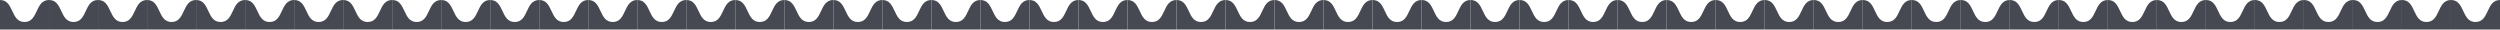
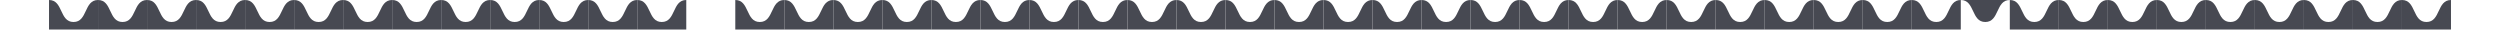
<svg xmlns="http://www.w3.org/2000/svg" width="1989" height="24" viewBox="0 0 1989 24" fill="none">
  <g clip-path="url(#clip0_1819_1218)">
-     <path fill-rule="evenodd" clip-rule="evenodd" d="M0 0V23.5H39V0C33.332 0 31.291 4.375 29.25 8.75C27.209 13.125 25.168 17.5 19.5 17.5C13.832 17.5 11.791 13.125 9.75 8.75C7.709 4.375 5.668 0 0 0Z" fill="#474952" />
    <path fill-rule="evenodd" clip-rule="evenodd" d="M39 0V23.5H78V0C72.332 0 70.291 4.375 68.25 8.75C66.209 13.125 64.168 17.5 58.5 17.5C52.832 17.5 50.791 13.125 48.75 8.75C46.709 4.375 44.668 0 39 0Z" fill="#474952" />
    <path fill-rule="evenodd" clip-rule="evenodd" d="M78 0V23.5H117V0C111.332 0 109.291 4.375 107.25 8.75C105.209 13.125 103.168 17.5 97.5 17.5C91.832 17.5 89.791 13.125 87.75 8.75C85.709 4.375 83.668 0 78 0Z" fill="#474952" />
    <path fill-rule="evenodd" clip-rule="evenodd" d="M117 0V23.5H156V0C150.332 0 148.291 4.375 146.25 8.75C144.209 13.125 142.168 17.5 136.5 17.5C130.832 17.5 128.791 13.125 126.75 8.75C124.709 4.375 122.668 0 117 0Z" fill="#474952" />
    <path fill-rule="evenodd" clip-rule="evenodd" d="M156 0V23.5H195V0C189.332 0 187.291 4.375 185.25 8.75C183.209 13.125 181.168 17.5 175.5 17.5C169.832 17.5 167.791 13.125 165.75 8.75C163.709 4.375 161.668 0 156 0Z" fill="#474952" />
    <path fill-rule="evenodd" clip-rule="evenodd" d="M195 0V23.5H234V0C228.332 0 226.291 4.375 224.25 8.75C222.209 13.125 220.168 17.5 214.5 17.5C208.832 17.5 206.791 13.125 204.75 8.75C202.709 4.375 200.668 0 195 0Z" fill="#474952" />
    <path fill-rule="evenodd" clip-rule="evenodd" d="M234 0V23.5H273V0C267.332 0 265.291 4.375 263.25 8.75C261.209 13.125 259.168 17.5 253.5 17.5C247.832 17.5 245.791 13.125 243.75 8.75C241.709 4.375 239.668 0 234 0Z" fill="#474952" />
    <path fill-rule="evenodd" clip-rule="evenodd" d="M273 0V23.5H312V0C306.332 0 304.291 4.375 302.25 8.75C300.209 13.125 298.168 17.5 292.5 17.5C286.832 17.5 284.791 13.125 282.75 8.75C280.709 4.375 278.668 0 273 0Z" fill="#474952" />
    <path fill-rule="evenodd" clip-rule="evenodd" d="M312 0V23.5H351V0C345.332 0 343.291 4.375 341.25 8.75C339.209 13.125 337.168 17.5 331.5 17.5C325.832 17.5 323.791 13.125 321.75 8.75C319.709 4.375 317.668 0 312 0Z" fill="#474952" />
    <path fill-rule="evenodd" clip-rule="evenodd" d="M351 0V23.5H390V0C384.332 0 382.291 4.375 380.25 8.75C378.209 13.125 376.168 17.5 370.5 17.5C364.832 17.5 362.791 13.125 360.75 8.75C358.709 4.375 356.668 0 351 0Z" fill="#474952" />
    <path fill-rule="evenodd" clip-rule="evenodd" d="M390 0V23.5H429V0C423.332 0 421.291 4.375 419.25 8.75C417.209 13.125 415.168 17.5 409.5 17.5C403.832 17.5 401.791 13.125 399.75 8.75C397.709 4.375 395.668 0 390 0Z" fill="#474952" />
    <path fill-rule="evenodd" clip-rule="evenodd" d="M429 0V23.5H468V0C462.332 0 460.291 4.375 458.25 8.75C456.209 13.125 454.168 17.5 448.5 17.5C442.832 17.5 440.791 13.125 438.75 8.75C436.709 4.375 434.668 0 429 0Z" fill="#474952" />
    <path fill-rule="evenodd" clip-rule="evenodd" d="M468 0V23.5H507V0C501.332 0 499.291 4.375 497.25 8.75C495.209 13.125 493.168 17.5 487.5 17.5C481.832 17.5 479.791 13.125 477.75 8.75C475.709 4.375 473.668 0 468 0Z" fill="#474952" />
    <path fill-rule="evenodd" clip-rule="evenodd" d="M507 0V23.5H546V0C540.332 0 538.291 4.375 536.25 8.75C534.209 13.125 532.168 17.5 526.5 17.5C520.832 17.5 518.791 13.125 516.75 8.75C514.709 4.375 512.668 0 507 0Z" fill="#474952" />
-     <path fill-rule="evenodd" clip-rule="evenodd" d="M546 0V23.5H585V0C579.332 0 577.291 4.375 575.25 8.75C573.209 13.125 571.168 17.5 565.5 17.5C559.832 17.5 557.791 13.125 555.75 8.75C553.709 4.375 551.668 0 546 0Z" fill="#474952" />
    <path fill-rule="evenodd" clip-rule="evenodd" d="M585 0V23.5H624V0C618.332 0 616.291 4.375 614.25 8.75C612.209 13.125 610.168 17.5 604.5 17.5C598.832 17.5 596.791 13.125 594.75 8.75C592.709 4.375 590.668 0 585 0Z" fill="#474952" />
    <path fill-rule="evenodd" clip-rule="evenodd" d="M624 0V23.5H663V0C657.332 0 655.291 4.375 653.25 8.75C651.209 13.125 649.168 17.5 643.5 17.5C637.832 17.5 635.791 13.125 633.75 8.75C631.709 4.375 629.668 0 624 0Z" fill="#474952" />
    <path fill-rule="evenodd" clip-rule="evenodd" d="M663 0V23.5H702V0C696.332 0 694.291 4.375 692.25 8.75C690.209 13.125 688.168 17.5 682.5 17.5C676.832 17.5 674.791 13.125 672.75 8.75C670.709 4.375 668.668 0 663 0Z" fill="#474952" />
    <path fill-rule="evenodd" clip-rule="evenodd" d="M702 0V23.5H741V0C735.332 0 733.291 4.375 731.25 8.75C729.209 13.125 727.168 17.5 721.5 17.5C715.832 17.5 713.791 13.125 711.75 8.75C709.709 4.375 707.668 0 702 0Z" fill="#474952" />
    <path fill-rule="evenodd" clip-rule="evenodd" d="M741 0V23.5H780V0C774.332 0 772.291 4.375 770.25 8.75C768.209 13.125 766.168 17.5 760.5 17.5C754.832 17.5 752.791 13.125 750.75 8.75C748.709 4.375 746.668 0 741 0Z" fill="#474952" />
    <path fill-rule="evenodd" clip-rule="evenodd" d="M780 0V23.5H819V0C813.332 0 811.291 4.375 809.25 8.75C807.209 13.125 805.168 17.5 799.5 17.5C793.832 17.5 791.791 13.125 789.75 8.75C787.709 4.375 785.668 0 780 0Z" fill="#474952" />
    <path fill-rule="evenodd" clip-rule="evenodd" d="M819 0V23.5H858V0C852.332 0 850.291 4.375 848.25 8.75C846.209 13.125 844.168 17.5 838.5 17.5C832.832 17.5 830.791 13.125 828.75 8.75C826.709 4.375 824.668 0 819 0Z" fill="#474952" />
    <path fill-rule="evenodd" clip-rule="evenodd" d="M858 0V23.5H897V0C891.332 0 889.291 4.375 887.25 8.75C885.209 13.125 883.168 17.5 877.5 17.5C871.832 17.5 869.791 13.125 867.75 8.75C865.709 4.375 863.668 0 858 0Z" fill="#474952" />
    <path fill-rule="evenodd" clip-rule="evenodd" d="M897 0V23.5H936V0C930.332 0 928.291 4.375 926.25 8.75C924.209 13.125 922.168 17.5 916.5 17.5C910.832 17.5 908.791 13.125 906.75 8.75C904.709 4.375 902.668 0 897 0Z" fill="#474952" />
    <path fill-rule="evenodd" clip-rule="evenodd" d="M936 0V23.5H975V0C969.332 0 967.291 4.375 965.25 8.75C963.209 13.125 961.168 17.5 955.5 17.5C949.832 17.5 947.791 13.125 945.75 8.75C943.709 4.375 941.668 0 936 0Z" fill="#474952" />
    <path fill-rule="evenodd" clip-rule="evenodd" d="M975 0V23.5H1014V0C1008.33 0 1006.29 4.375 1004.25 8.75C1002.21 13.125 1000.17 17.5 994.5 17.5C988.832 17.5 986.791 13.125 984.75 8.75C982.709 4.375 980.668 0 975 0Z" fill="#474952" />
    <path fill-rule="evenodd" clip-rule="evenodd" d="M1014 0V23.5H1053V0C1047.33 0 1045.29 4.375 1043.25 8.75C1041.21 13.125 1039.17 17.5 1033.5 17.5C1027.83 17.5 1025.79 13.125 1023.75 8.75C1021.71 4.375 1019.67 0 1014 0Z" fill="#474952" />
    <path fill-rule="evenodd" clip-rule="evenodd" d="M1053 0V23.5H1092V0C1086.33 0 1084.29 4.375 1082.25 8.75C1080.21 13.125 1078.17 17.5 1072.5 17.5C1066.83 17.5 1064.79 13.125 1062.75 8.75C1060.71 4.375 1058.67 0 1053 0Z" fill="#474952" />
    <path fill-rule="evenodd" clip-rule="evenodd" d="M1092 0V23.5H1131V0C1125.33 0 1123.29 4.375 1121.25 8.75C1119.21 13.125 1117.17 17.5 1111.5 17.5C1105.83 17.5 1103.79 13.125 1101.75 8.75C1099.71 4.375 1097.67 0 1092 0Z" fill="#474952" />
    <path fill-rule="evenodd" clip-rule="evenodd" d="M1131 0V23.5H1170V0C1164.33 0 1162.29 4.375 1160.25 8.75C1158.21 13.125 1156.17 17.5 1150.5 17.5C1144.83 17.5 1142.79 13.125 1140.75 8.75C1138.71 4.375 1136.67 0 1131 0Z" fill="#474952" />
    <path fill-rule="evenodd" clip-rule="evenodd" d="M1170 0V23.5H1209V0C1203.33 0 1201.29 4.375 1199.25 8.75C1197.21 13.125 1195.17 17.5 1189.5 17.5C1183.83 17.5 1181.79 13.125 1179.75 8.75C1177.71 4.375 1175.67 0 1170 0Z" fill="#474952" />
    <path fill-rule="evenodd" clip-rule="evenodd" d="M1209 0V23.5H1248V0C1242.33 0 1240.29 4.375 1238.25 8.75C1236.21 13.125 1234.17 17.5 1228.5 17.5C1222.83 17.5 1220.79 13.125 1218.75 8.75C1216.71 4.375 1214.67 0 1209 0Z" fill="#474952" />
    <path fill-rule="evenodd" clip-rule="evenodd" d="M1248 0V23.5H1287V0C1281.33 0 1279.29 4.375 1277.25 8.75C1275.21 13.125 1273.17 17.5 1267.5 17.5C1261.83 17.5 1259.79 13.125 1257.75 8.75C1255.71 4.375 1253.67 0 1248 0Z" fill="#474952" />
    <path fill-rule="evenodd" clip-rule="evenodd" d="M1287 0V23.5H1326V0C1320.33 0 1318.29 4.375 1316.25 8.75C1314.21 13.125 1312.17 17.5 1306.5 17.5C1300.83 17.5 1298.79 13.125 1296.75 8.75C1294.71 4.375 1292.67 0 1287 0Z" fill="#474952" />
    <path fill-rule="evenodd" clip-rule="evenodd" d="M1326 0V23.5H1365V0C1359.33 0 1357.29 4.375 1355.25 8.75C1353.21 13.125 1351.17 17.5 1345.5 17.5C1339.83 17.5 1337.79 13.125 1335.75 8.75C1333.71 4.375 1331.67 0 1326 0Z" fill="#474952" />
    <path fill-rule="evenodd" clip-rule="evenodd" d="M1365 0V23.5H1404V0C1398.33 0 1396.29 4.375 1394.25 8.75C1392.21 13.125 1390.17 17.5 1384.5 17.5C1378.83 17.5 1376.79 13.125 1374.75 8.75C1372.71 4.375 1370.67 0 1365 0Z" fill="#474952" />
    <path fill-rule="evenodd" clip-rule="evenodd" d="M1404 0V23.5H1443V0C1437.33 0 1435.29 4.375 1433.25 8.75C1431.21 13.125 1429.17 17.5 1423.5 17.5C1417.83 17.5 1415.79 13.125 1413.75 8.75C1411.71 4.375 1409.67 0 1404 0Z" fill="#474952" />
    <path fill-rule="evenodd" clip-rule="evenodd" d="M1443 0V23.5H1482V0C1476.33 0 1474.29 4.375 1472.25 8.75C1470.21 13.125 1468.17 17.5 1462.5 17.5C1456.83 17.5 1454.79 13.125 1452.75 8.75C1450.71 4.375 1448.67 0 1443 0Z" fill="#474952" />
    <path fill-rule="evenodd" clip-rule="evenodd" d="M1482 0V23.5H1521V0C1515.33 0 1513.29 4.375 1511.25 8.75C1509.21 13.125 1507.17 17.5 1501.5 17.5C1495.83 17.5 1493.79 13.125 1491.75 8.75C1489.71 4.375 1487.67 0 1482 0Z" fill="#474952" />
    <path fill-rule="evenodd" clip-rule="evenodd" d="M1521 0V23.5H1560V0C1554.33 0 1552.29 4.375 1550.25 8.75C1548.21 13.125 1546.17 17.5 1540.5 17.5C1534.83 17.5 1532.79 13.125 1530.75 8.75C1528.71 4.375 1526.67 0 1521 0Z" fill="#474952" />
-     <path fill-rule="evenodd" clip-rule="evenodd" d="M1560 0V23.5H1599V0C1593.33 0 1591.29 4.375 1589.25 8.75C1587.21 13.125 1585.17 17.5 1579.5 17.5C1573.83 17.5 1571.79 13.125 1569.75 8.75C1567.71 4.375 1565.67 0 1560 0Z" fill="#474952" />
+     <path fill-rule="evenodd" clip-rule="evenodd" d="M1560 0H1599V0C1593.33 0 1591.29 4.375 1589.25 8.75C1587.21 13.125 1585.17 17.5 1579.5 17.5C1573.83 17.5 1571.79 13.125 1569.75 8.75C1567.71 4.375 1565.67 0 1560 0Z" fill="#474952" />
    <path fill-rule="evenodd" clip-rule="evenodd" d="M1599 0V23.5H1638V0C1632.33 0 1630.29 4.375 1628.25 8.75C1626.21 13.125 1624.17 17.5 1618.5 17.5C1612.83 17.5 1610.79 13.125 1608.75 8.75C1606.71 4.375 1604.67 0 1599 0Z" fill="#474952" />
    <path fill-rule="evenodd" clip-rule="evenodd" d="M1638 0V23.5H1677V0C1671.33 0 1669.29 4.375 1667.25 8.75C1665.21 13.125 1663.17 17.5 1657.5 17.5C1651.83 17.5 1649.79 13.125 1647.75 8.75C1645.71 4.375 1643.67 0 1638 0Z" fill="#474952" />
    <path fill-rule="evenodd" clip-rule="evenodd" d="M1677 0V23.5H1716V0C1710.33 0 1708.29 4.375 1706.25 8.75C1704.21 13.125 1702.17 17.5 1696.5 17.5C1690.83 17.5 1688.79 13.125 1686.75 8.75C1684.71 4.375 1682.67 0 1677 0Z" fill="#474952" />
    <path fill-rule="evenodd" clip-rule="evenodd" d="M1716 0V23.5H1755V0C1749.33 0 1747.29 4.375 1745.25 8.75C1743.21 13.125 1741.17 17.5 1735.5 17.5C1729.83 17.5 1727.79 13.125 1725.75 8.75C1723.71 4.375 1721.67 0 1716 0Z" fill="#474952" />
    <path fill-rule="evenodd" clip-rule="evenodd" d="M1755 0V23.5H1794V0C1788.33 0 1786.29 4.375 1784.25 8.75C1782.21 13.125 1780.17 17.5 1774.5 17.5C1768.83 17.5 1766.79 13.125 1764.75 8.75C1762.71 4.375 1760.67 0 1755 0Z" fill="#474952" />
    <path fill-rule="evenodd" clip-rule="evenodd" d="M1794 0V23.5H1833V0C1827.33 0 1825.29 4.375 1823.25 8.75C1821.21 13.125 1819.17 17.5 1813.5 17.5C1807.83 17.5 1805.79 13.125 1803.75 8.75C1801.71 4.375 1799.67 0 1794 0Z" fill="#474952" />
    <path fill-rule="evenodd" clip-rule="evenodd" d="M1833 0V23.5H1872V0C1866.33 0 1864.29 4.375 1862.25 8.75C1860.21 13.125 1858.17 17.5 1852.5 17.5C1846.83 17.5 1844.79 13.125 1842.75 8.75C1840.71 4.375 1838.67 0 1833 0Z" fill="#474952" />
    <path fill-rule="evenodd" clip-rule="evenodd" d="M1872 0V23.5H1911V0C1905.33 0 1903.29 4.375 1901.25 8.75C1899.21 13.125 1897.17 17.5 1891.5 17.5C1885.83 17.5 1883.79 13.125 1881.75 8.75C1879.71 4.375 1877.67 0 1872 0Z" fill="#474952" />
    <path fill-rule="evenodd" clip-rule="evenodd" d="M1911 0V23.5H1950V0C1944.33 0 1942.29 4.375 1940.25 8.75C1938.21 13.125 1936.17 17.5 1930.5 17.5C1924.83 17.5 1922.79 13.125 1920.75 8.75C1918.71 4.375 1916.67 0 1911 0Z" fill="#474952" />
-     <path fill-rule="evenodd" clip-rule="evenodd" d="M1950 0V23.5H1989V0C1983.33 0 1981.29 4.375 1979.25 8.75C1977.21 13.125 1975.17 17.5 1969.5 17.5C1963.83 17.5 1961.79 13.125 1959.75 8.75C1957.71 4.375 1955.67 0 1950 0Z" fill="#474952" />
  </g>
  <defs>
    <clipPath id="clip0_1819_1218">
      <rect width="1989" height="24" fill="white" />
    </clipPath>
  </defs>
</svg>